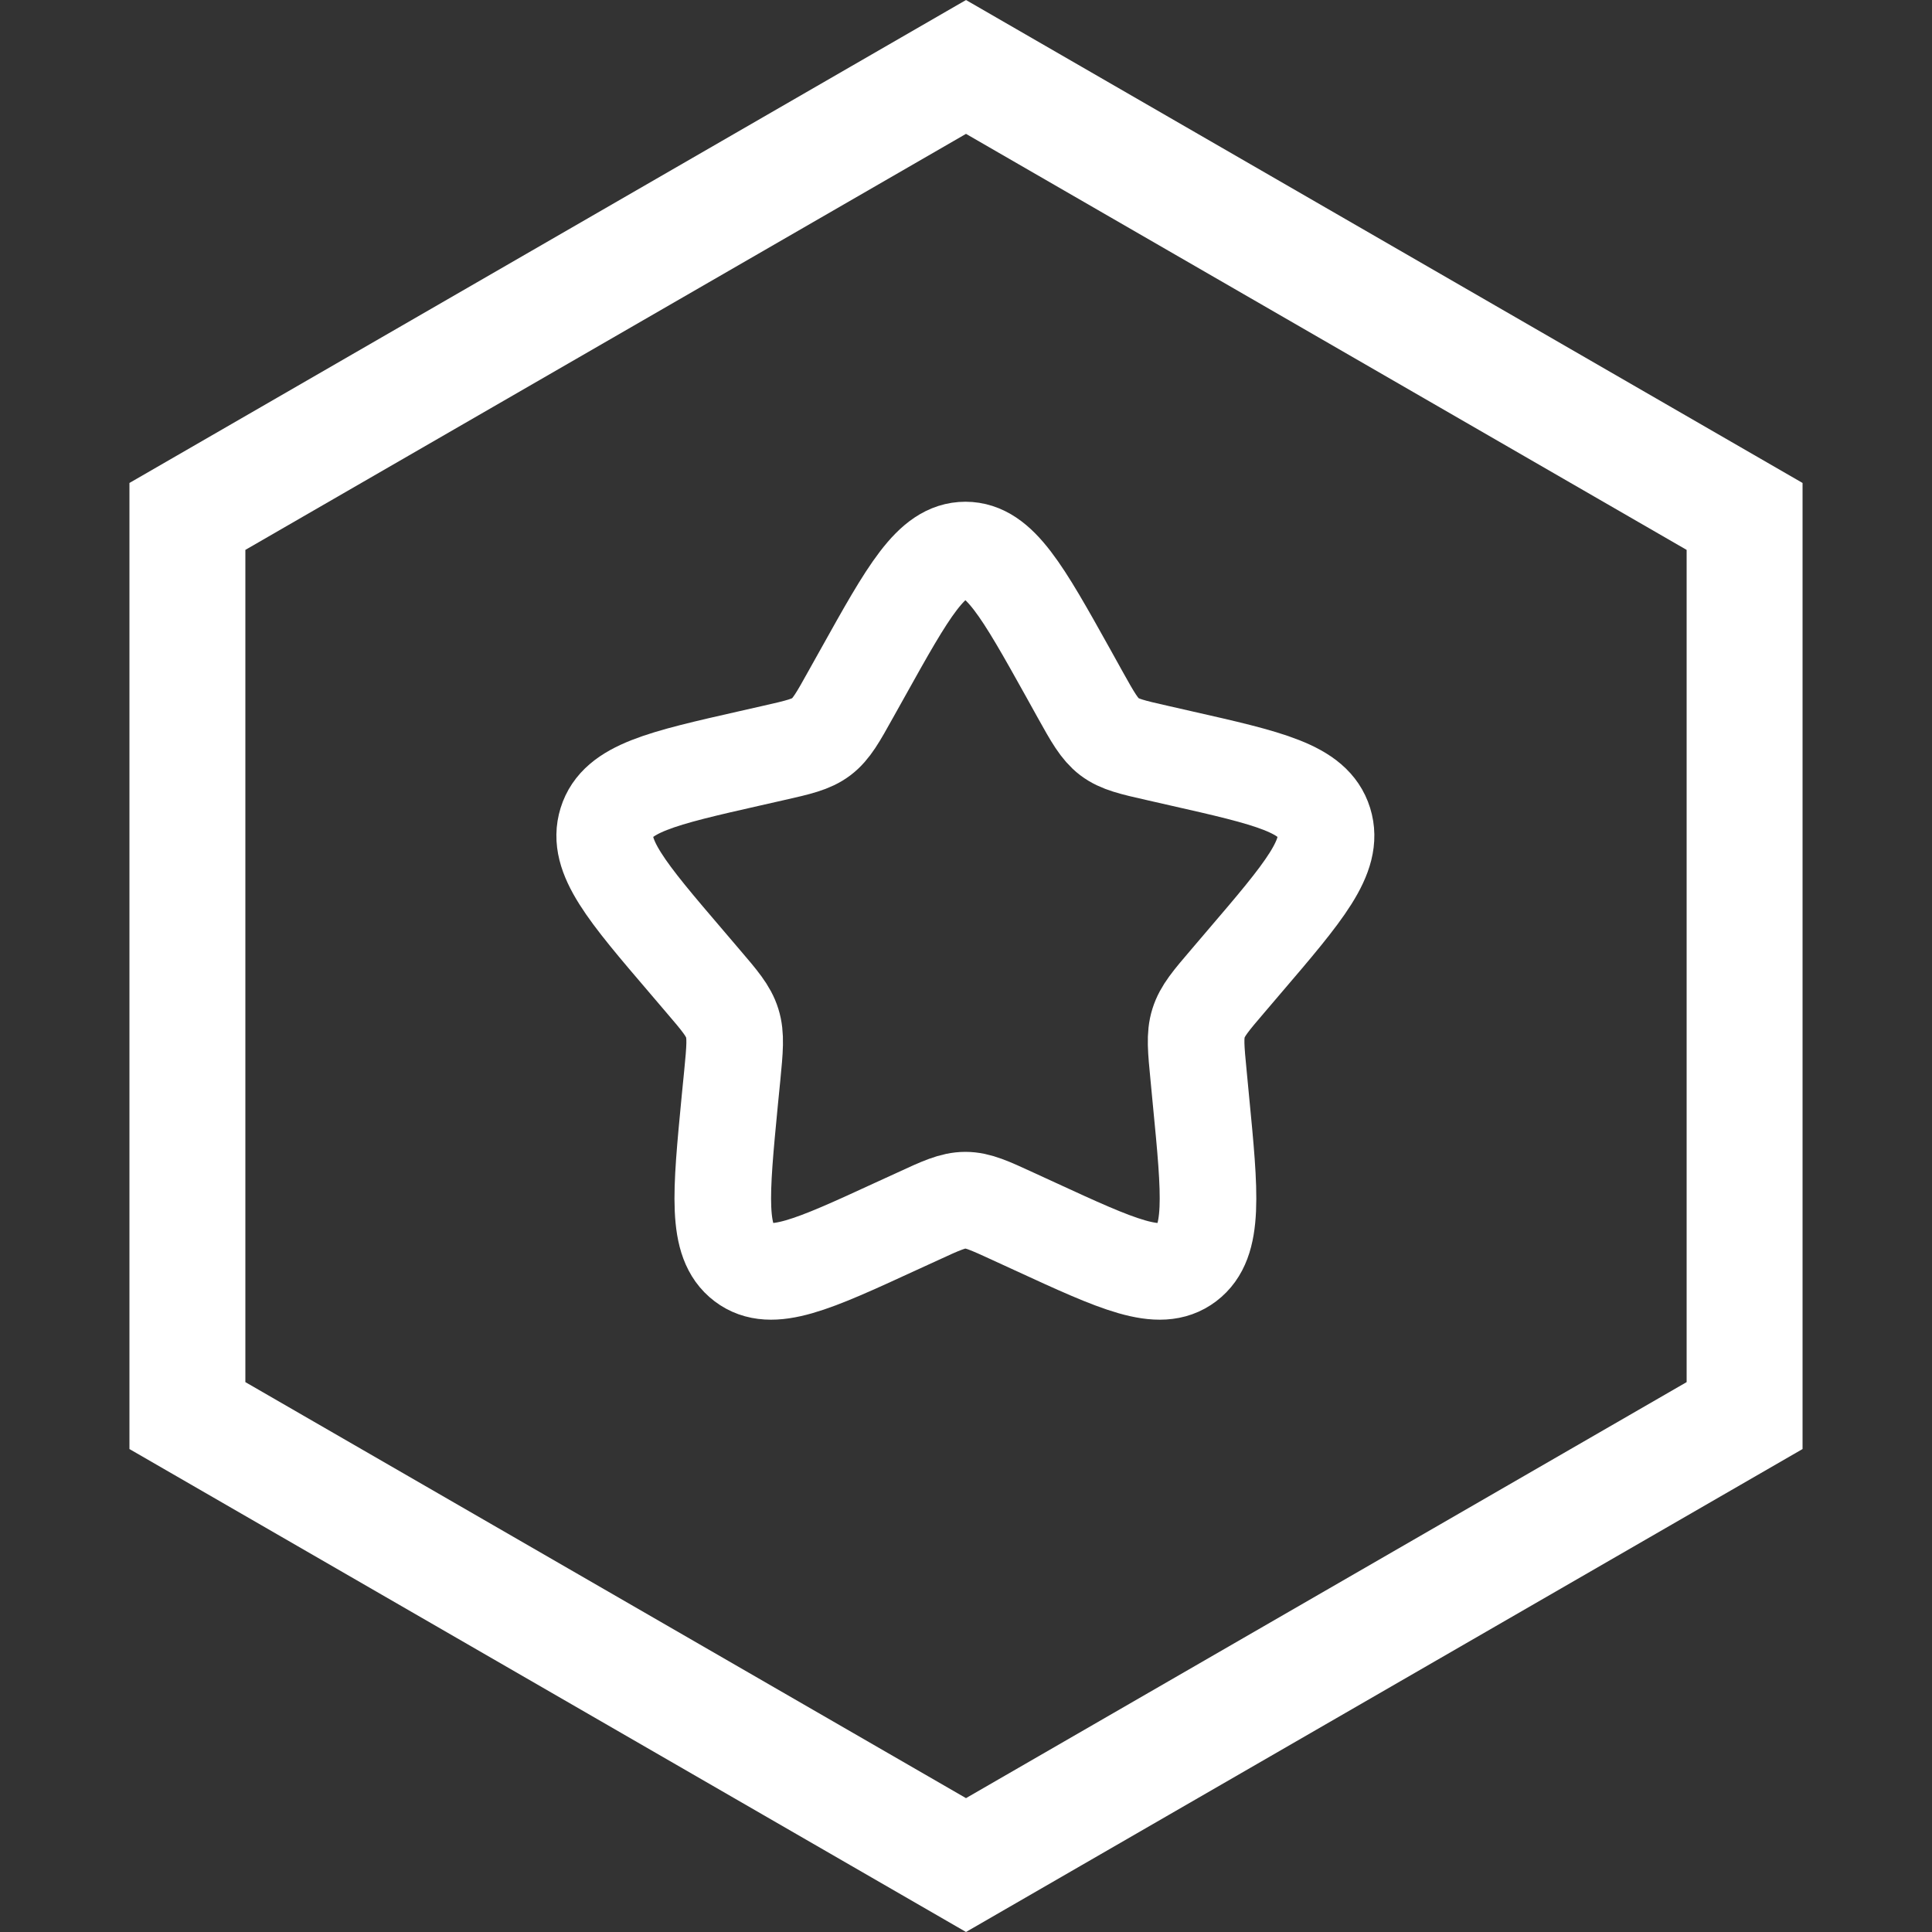
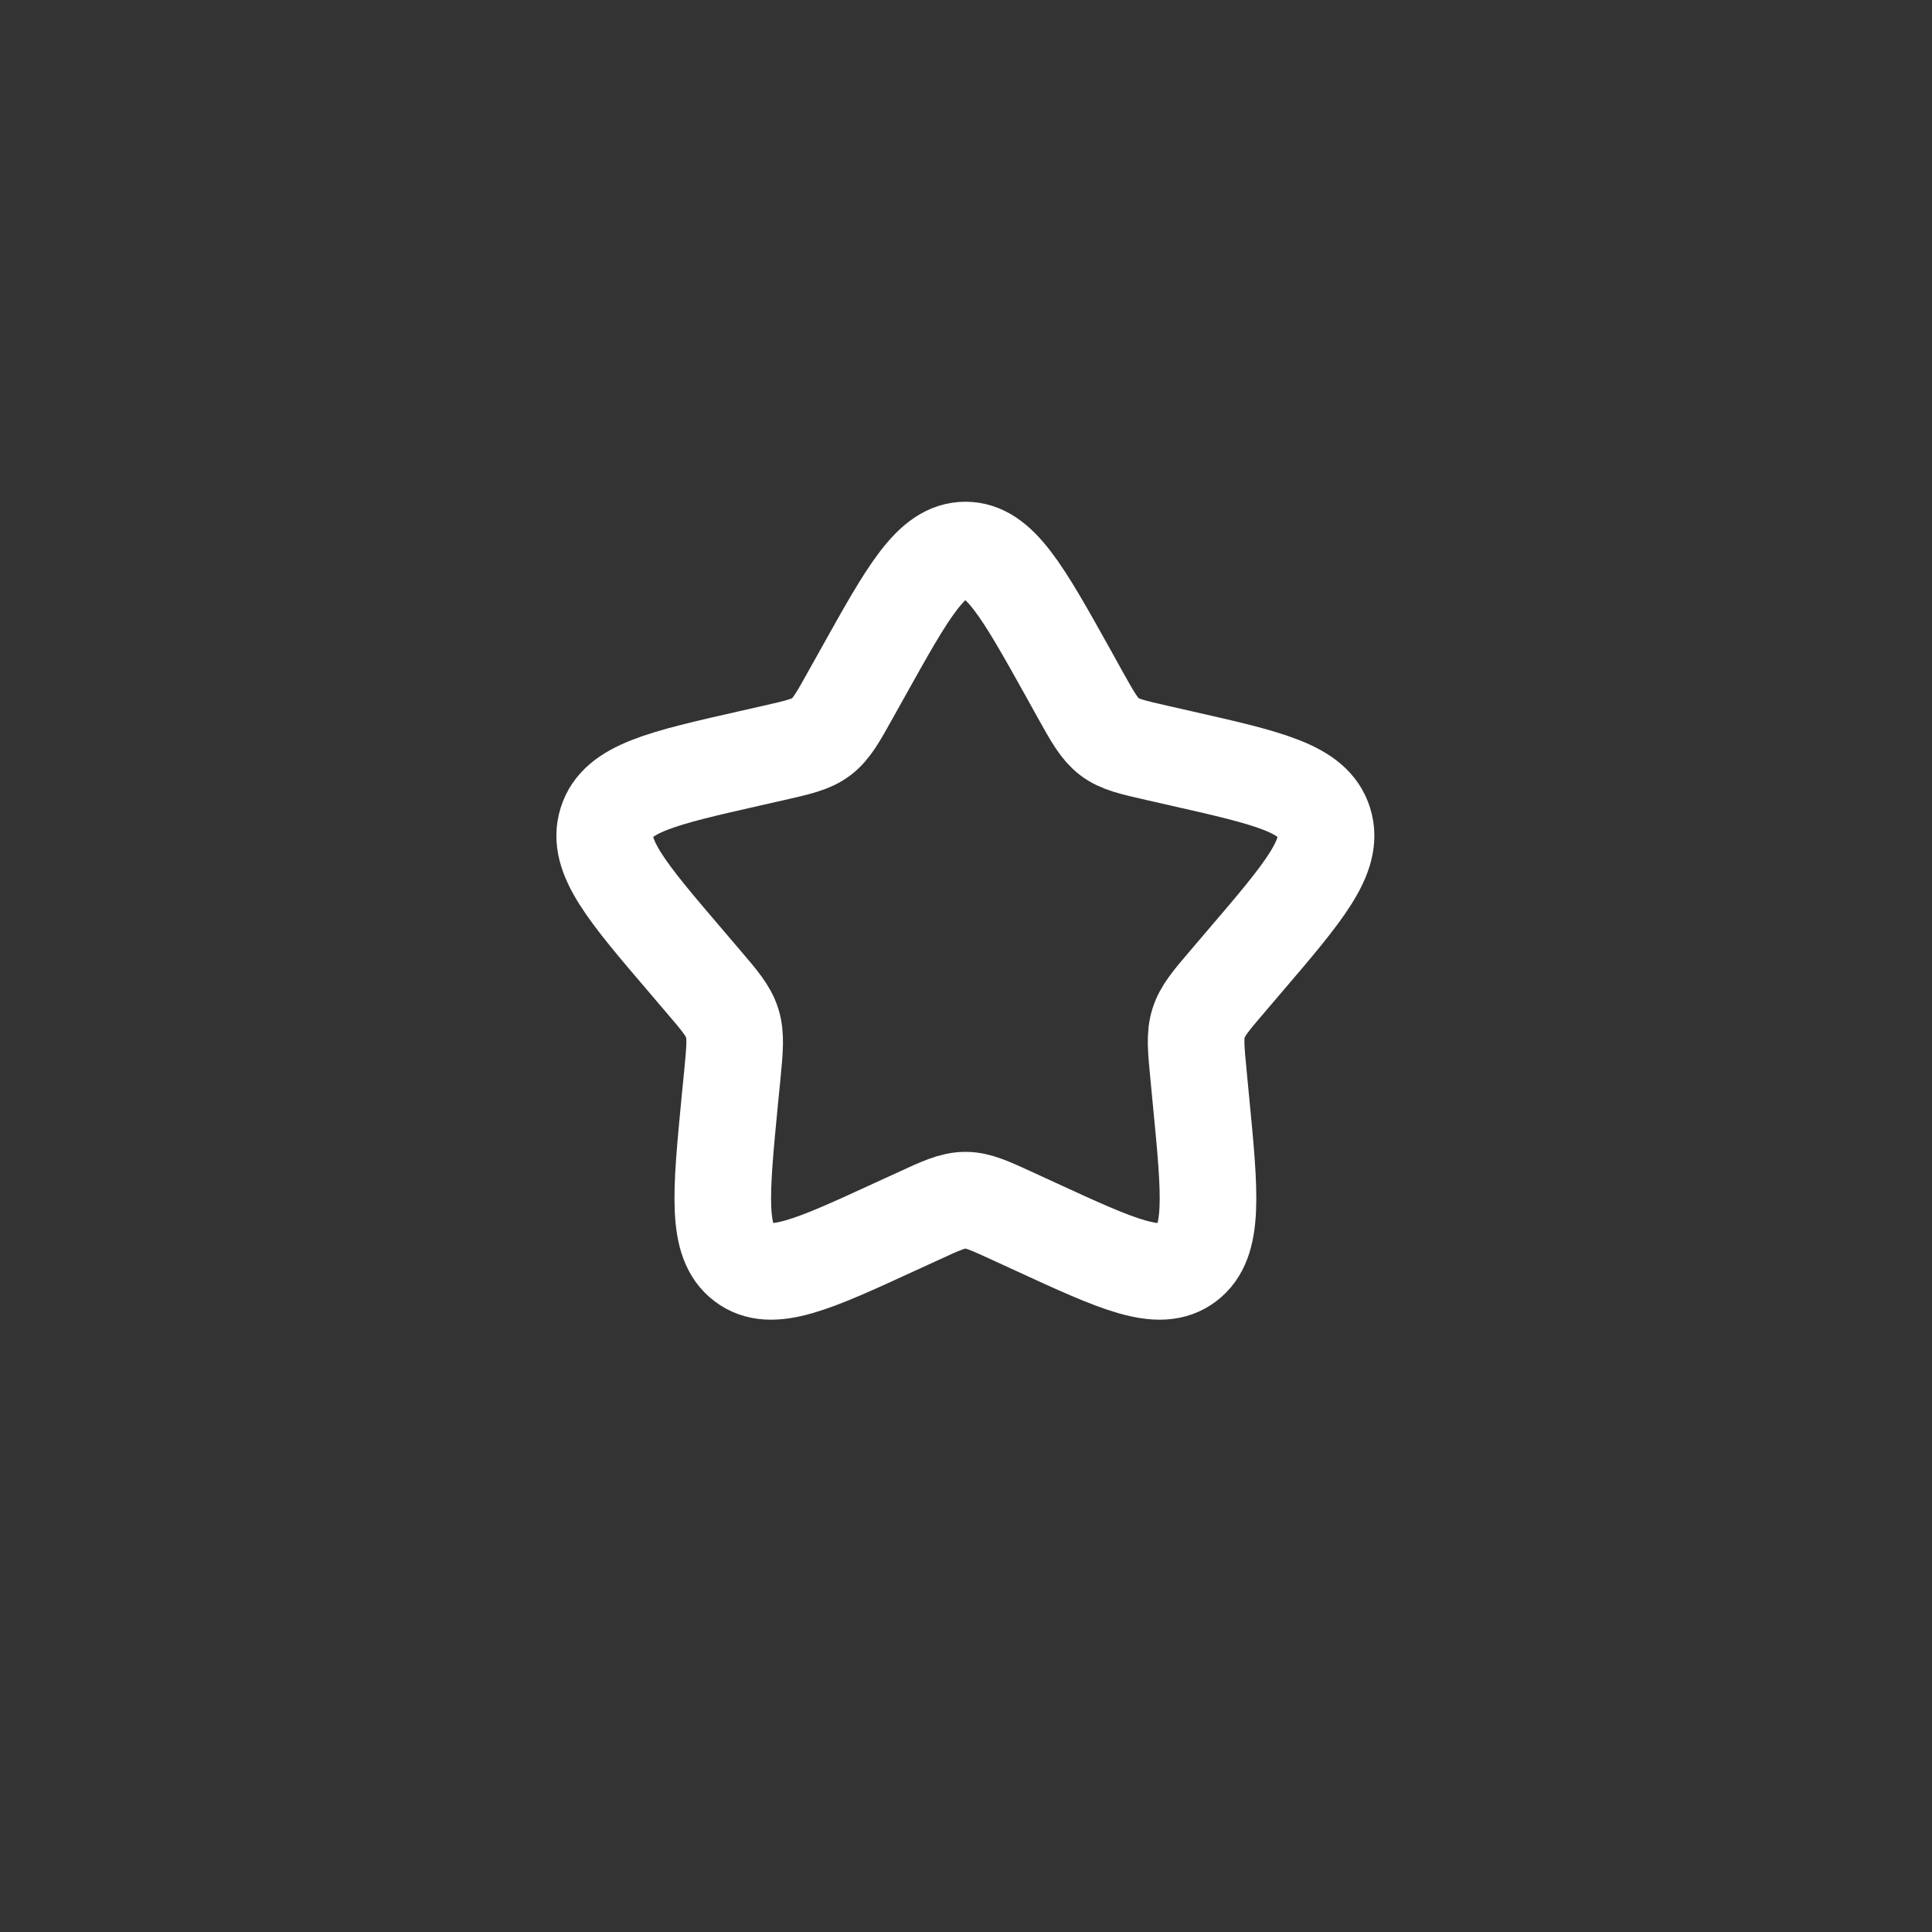
<svg xmlns="http://www.w3.org/2000/svg" width="23" height="23" viewBox="0 0 20 20" fill="none">
  <rect x="0" y="0" width="20" height="20" fill="#333333" stroke="none" />
  <path d="M8.931 6.966C9.404 6.118 9.64 5.694 9.994 5.694C10.347 5.694 10.584 6.118 11.057 6.966L11.179 7.186C11.313 7.427 11.381 7.547 11.485 7.627C11.59 7.706 11.721 7.736 11.982 7.795L12.219 7.849C13.138 8.057 13.597 8.161 13.706 8.512C13.815 8.863 13.502 9.229 12.876 9.961L12.714 10.151C12.536 10.359 12.447 10.463 12.407 10.592C12.367 10.72 12.381 10.859 12.408 11.137L12.432 11.389C12.527 12.366 12.574 12.855 12.288 13.072C12.002 13.289 11.572 13.091 10.712 12.695L10.49 12.593C10.245 12.48 10.123 12.424 9.994 12.424C9.864 12.424 9.742 12.48 9.498 12.593L9.275 12.695C8.415 13.091 7.985 13.289 7.699 13.072C7.413 12.855 7.461 12.366 7.555 11.389L7.58 11.137C7.607 10.859 7.62 10.72 7.58 10.592C7.54 10.463 7.451 10.359 7.273 10.151L7.111 9.961C6.485 9.229 6.172 8.863 6.281 8.512C6.39 8.161 6.85 8.057 7.768 7.849L8.006 7.795C8.267 7.736 8.397 7.706 8.502 7.627C8.607 7.547 8.674 7.427 8.808 7.186L8.931 6.966Z" stroke="#ffffff" stroke-width="1" />
-   <path d="M1.94 5.346L10 0.693L18.06 5.346V14.654L10 19.307L1.94 14.654V5.346Z" stroke="#ffffff" stroke-width="1.2" />
</svg>